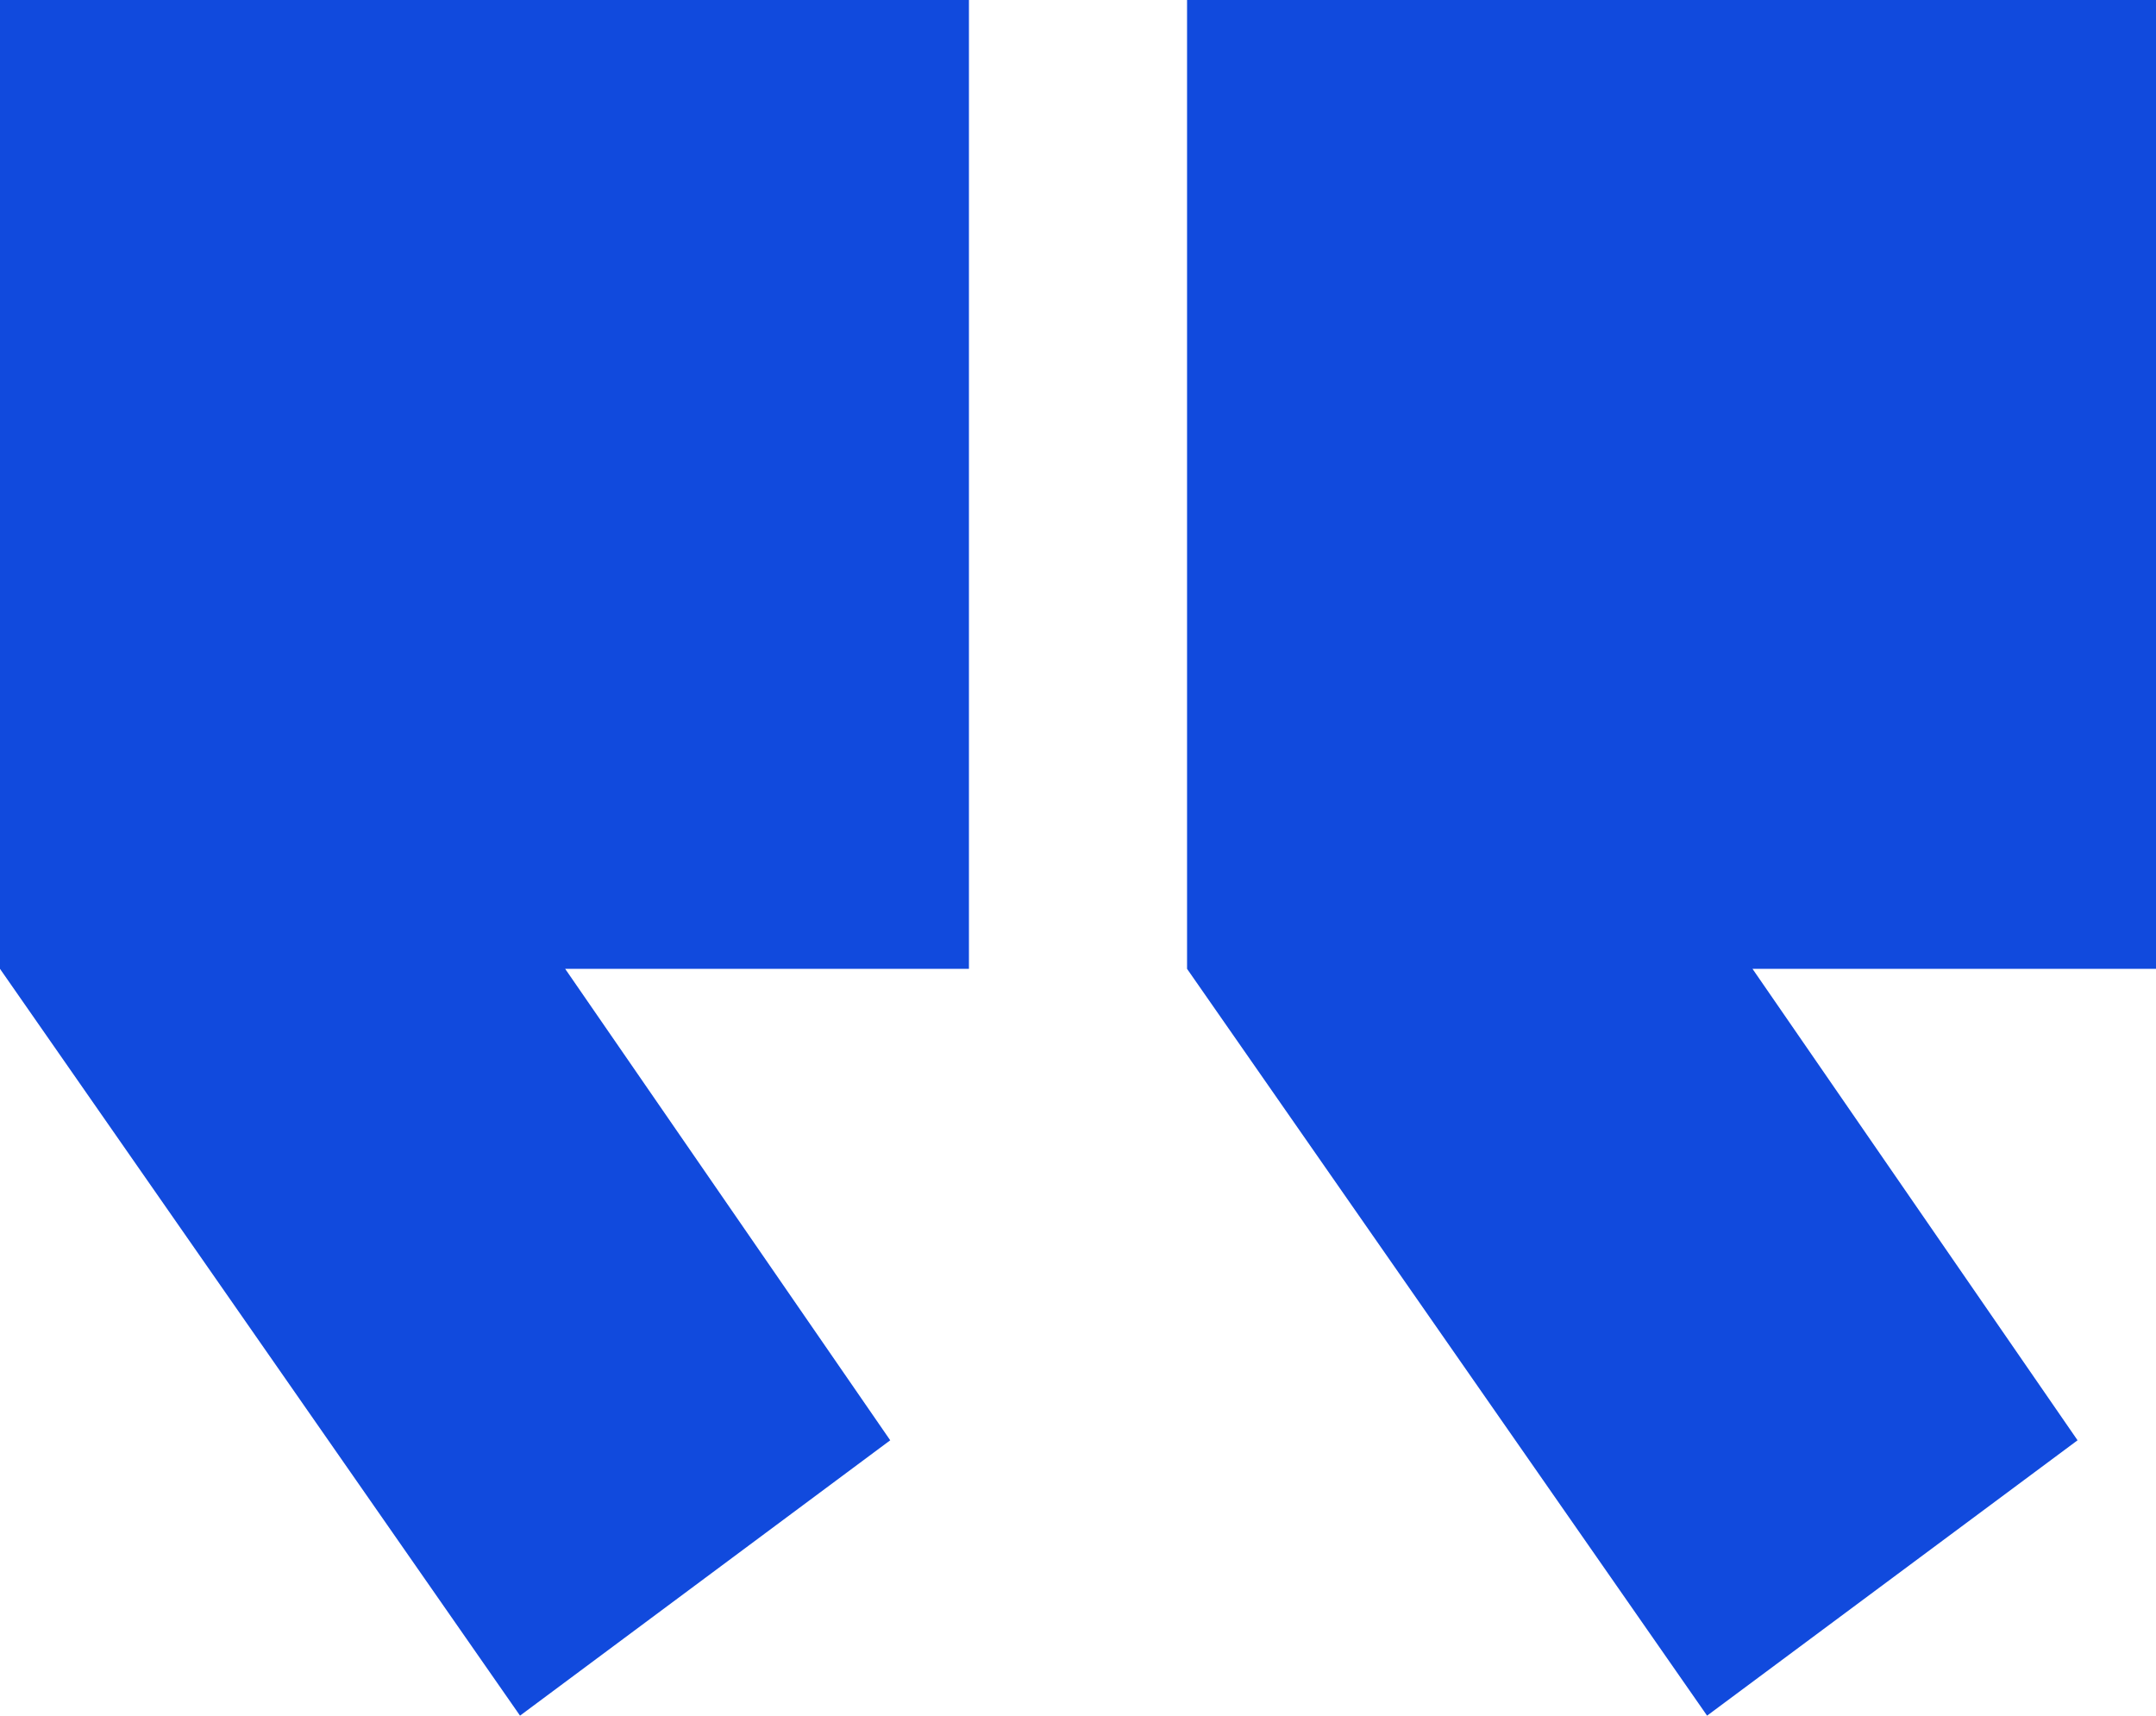
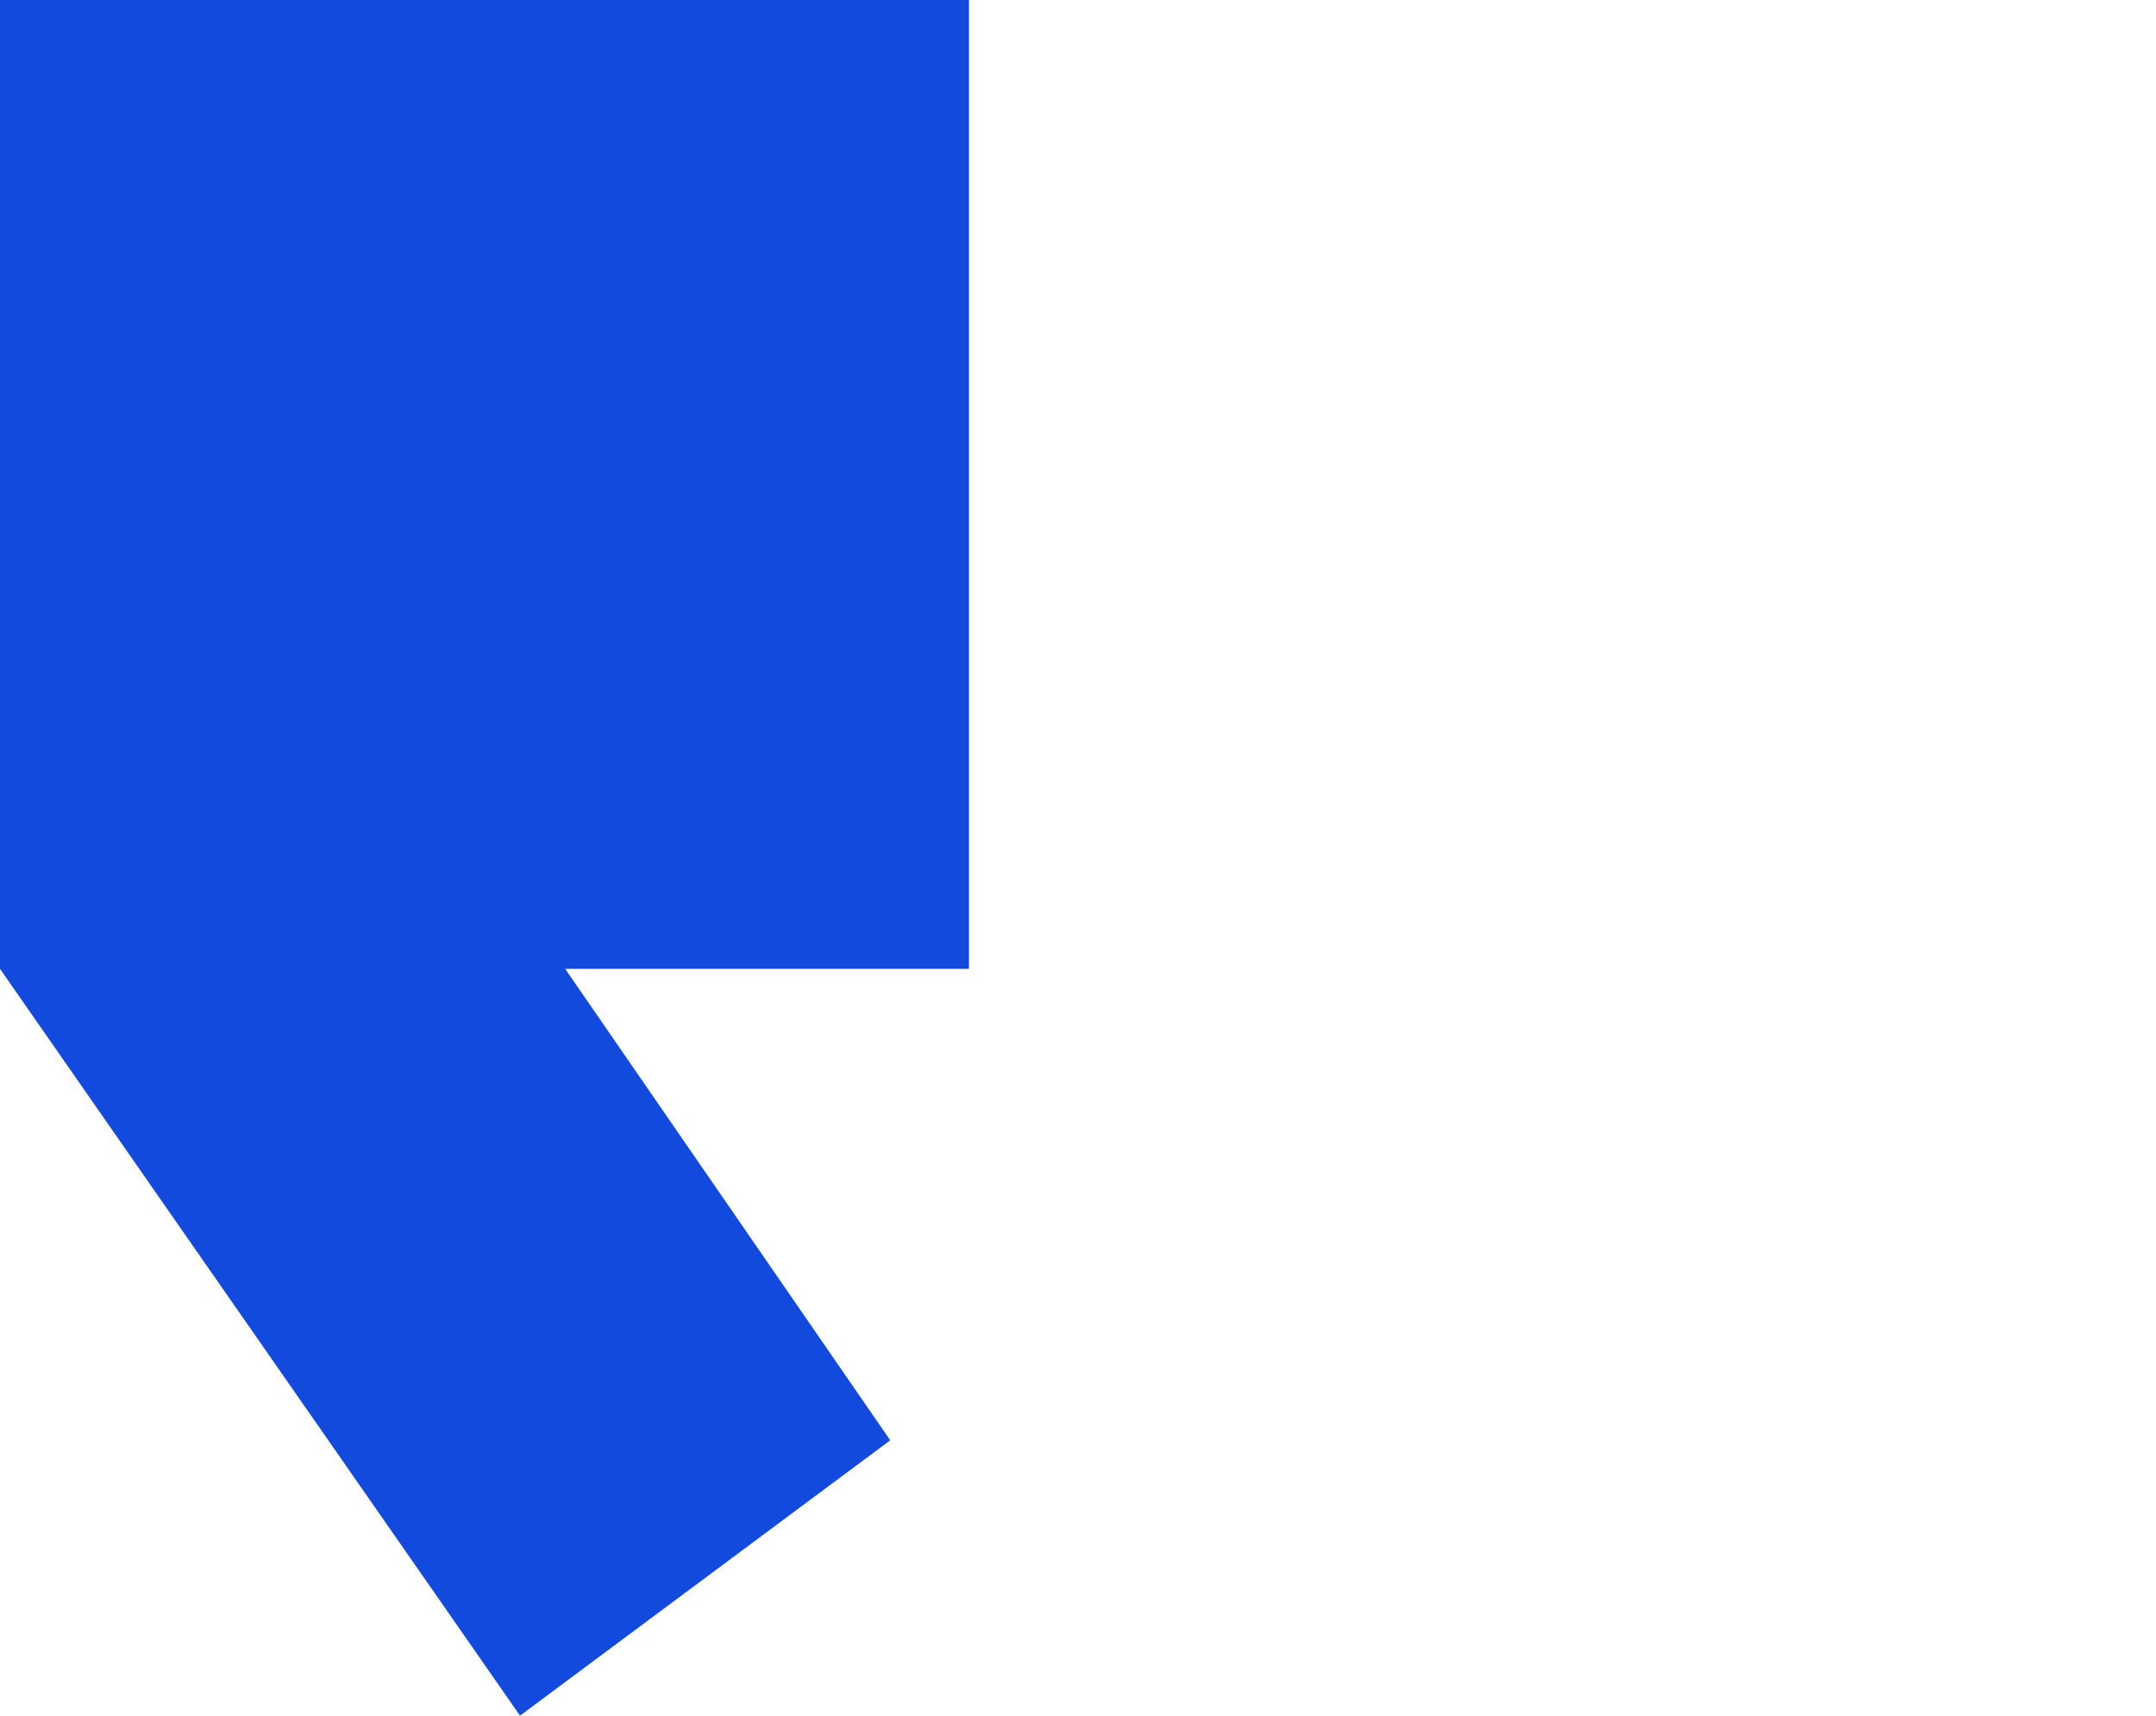
<svg xmlns="http://www.w3.org/2000/svg" viewBox="0 0 76.41 60.81">
  <defs>
    <style>.cls-1{fill:#114add;}</style>
  </defs>
  <g id="Layer_2" data-name="Layer 2">
    <g id="Layer_1-2" data-name="Layer 1">
      <polygon class="cls-1" points="34.34 0 0 0 0 34.34 18.43 60.81 31.55 51.05 20.03 34.34 34.34 34.34 34.34 0" />
-       <polygon class="cls-1" points="76.41 0 42.07 0 42.07 34.34 60.5 60.81 73.63 51.05 62.11 34.34 76.41 34.34 76.41 0" />
    </g>
  </g>
</svg>